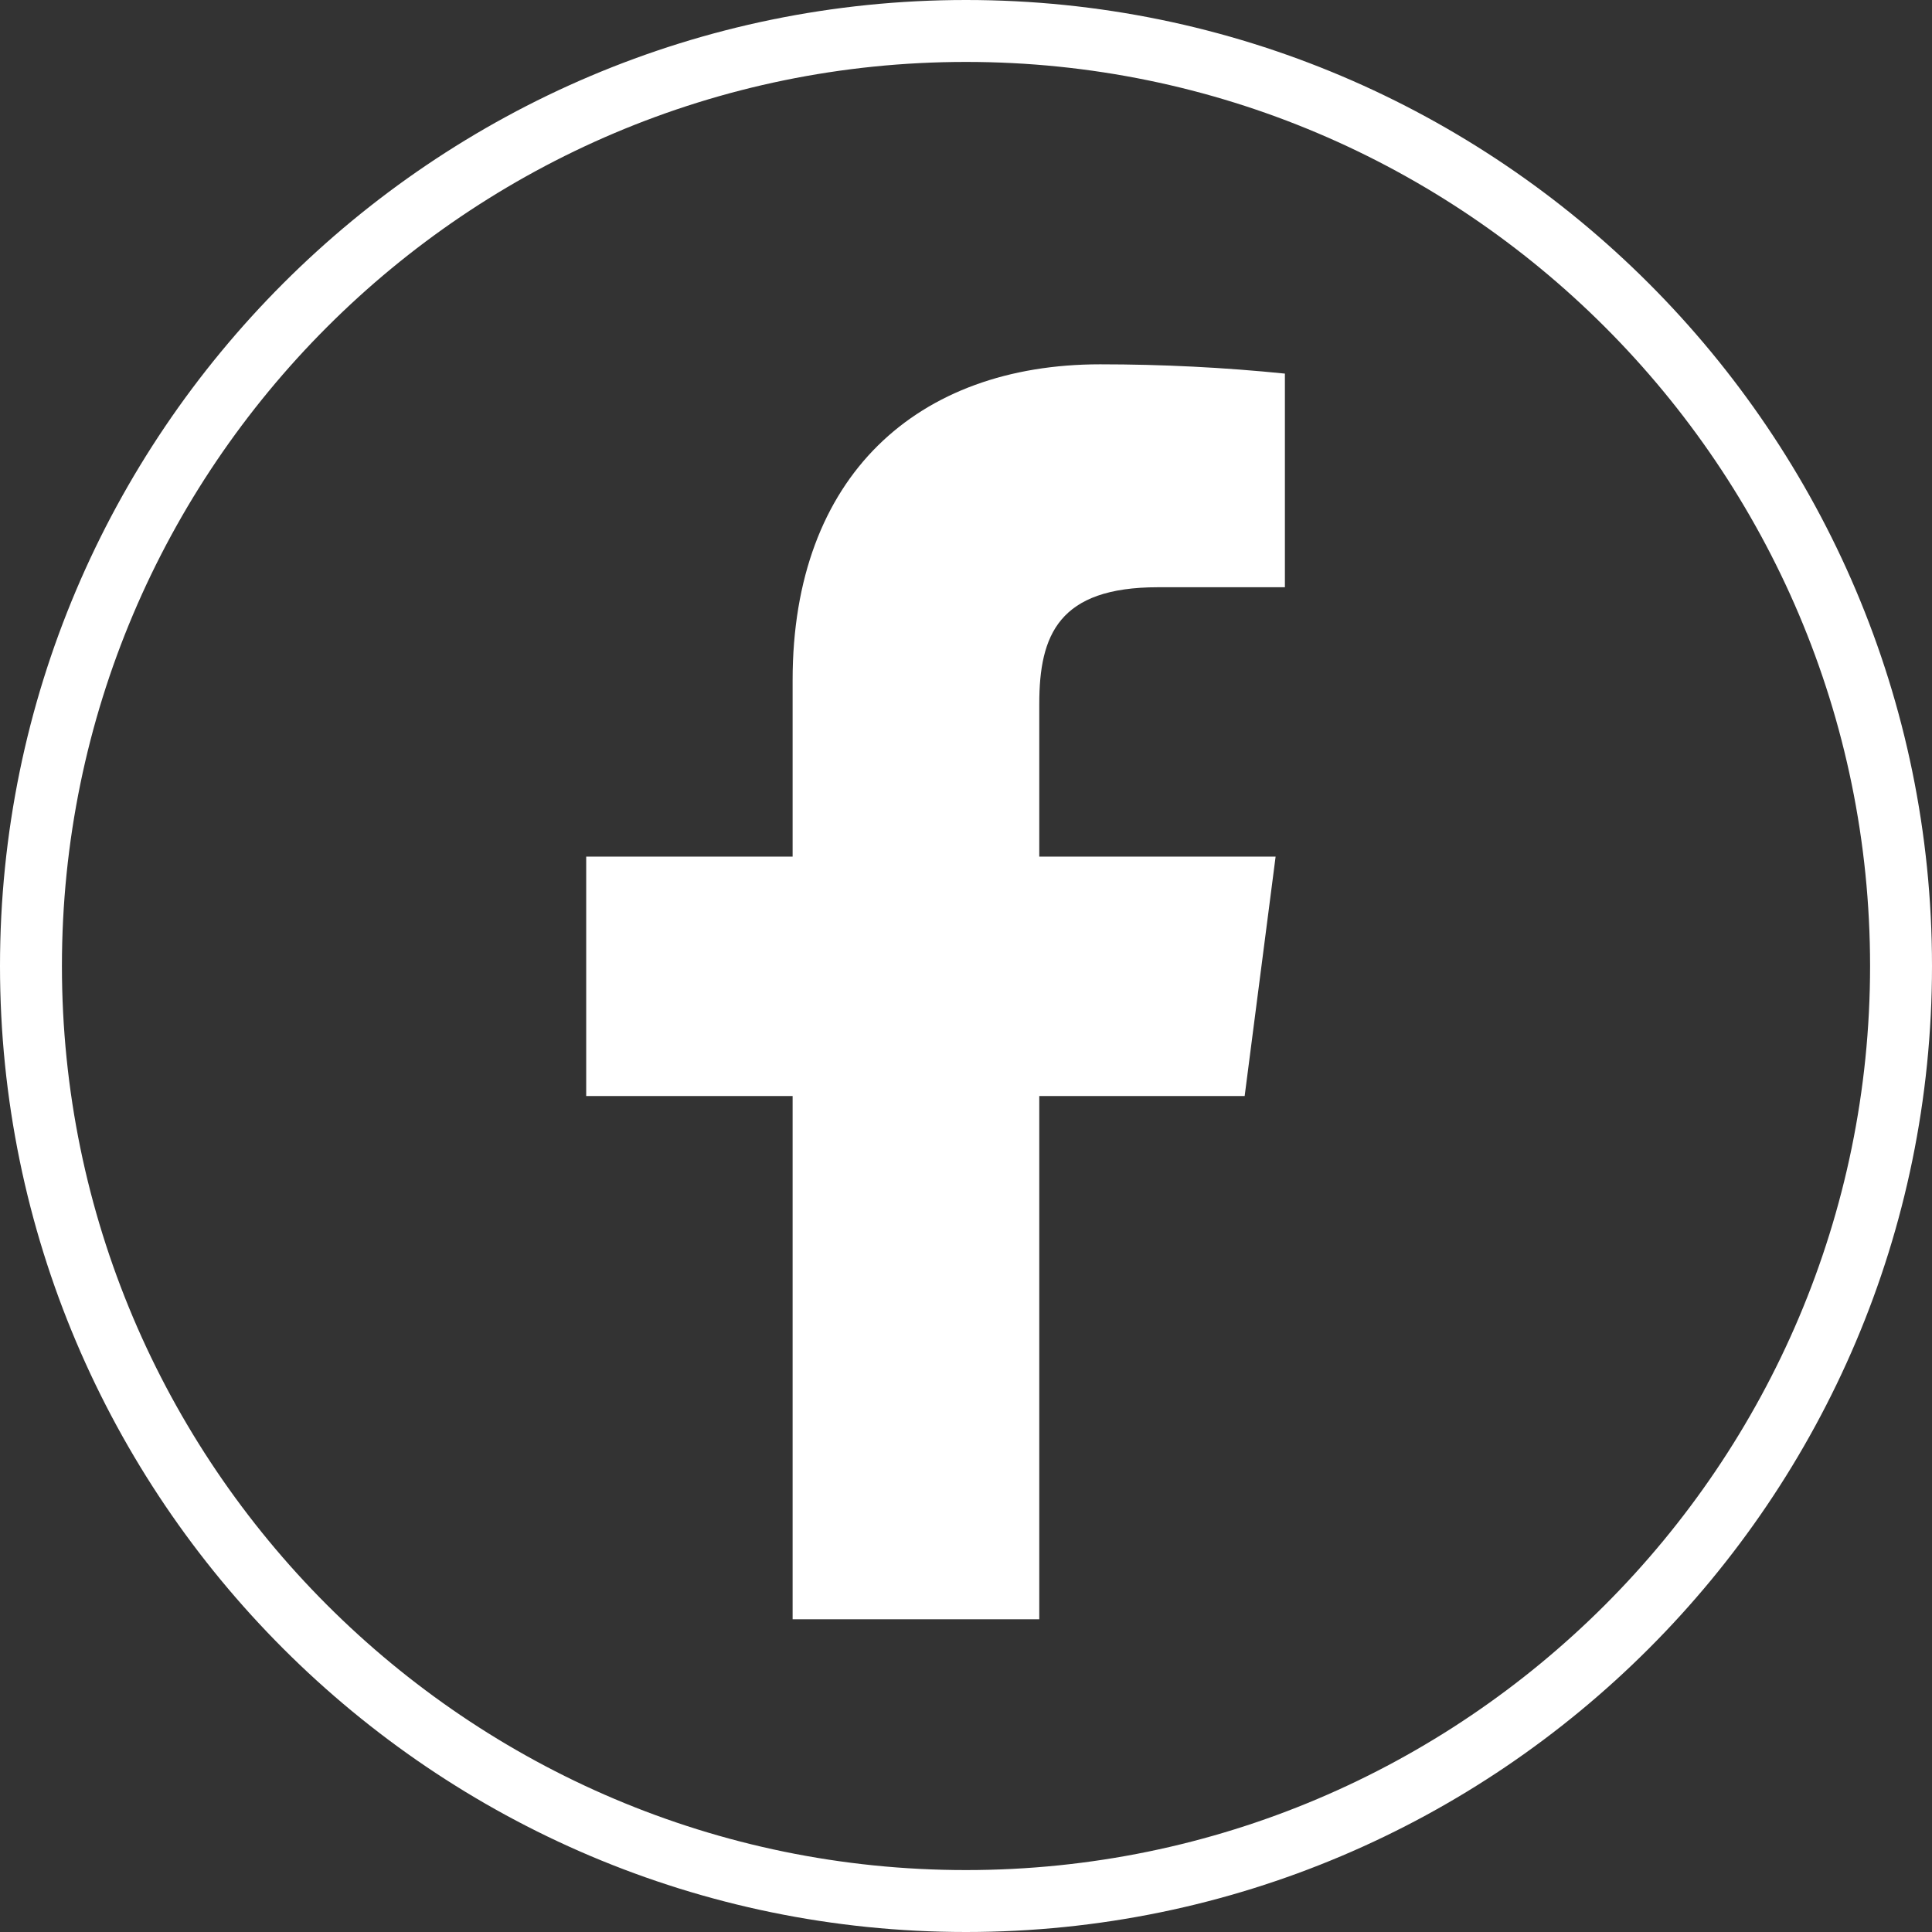
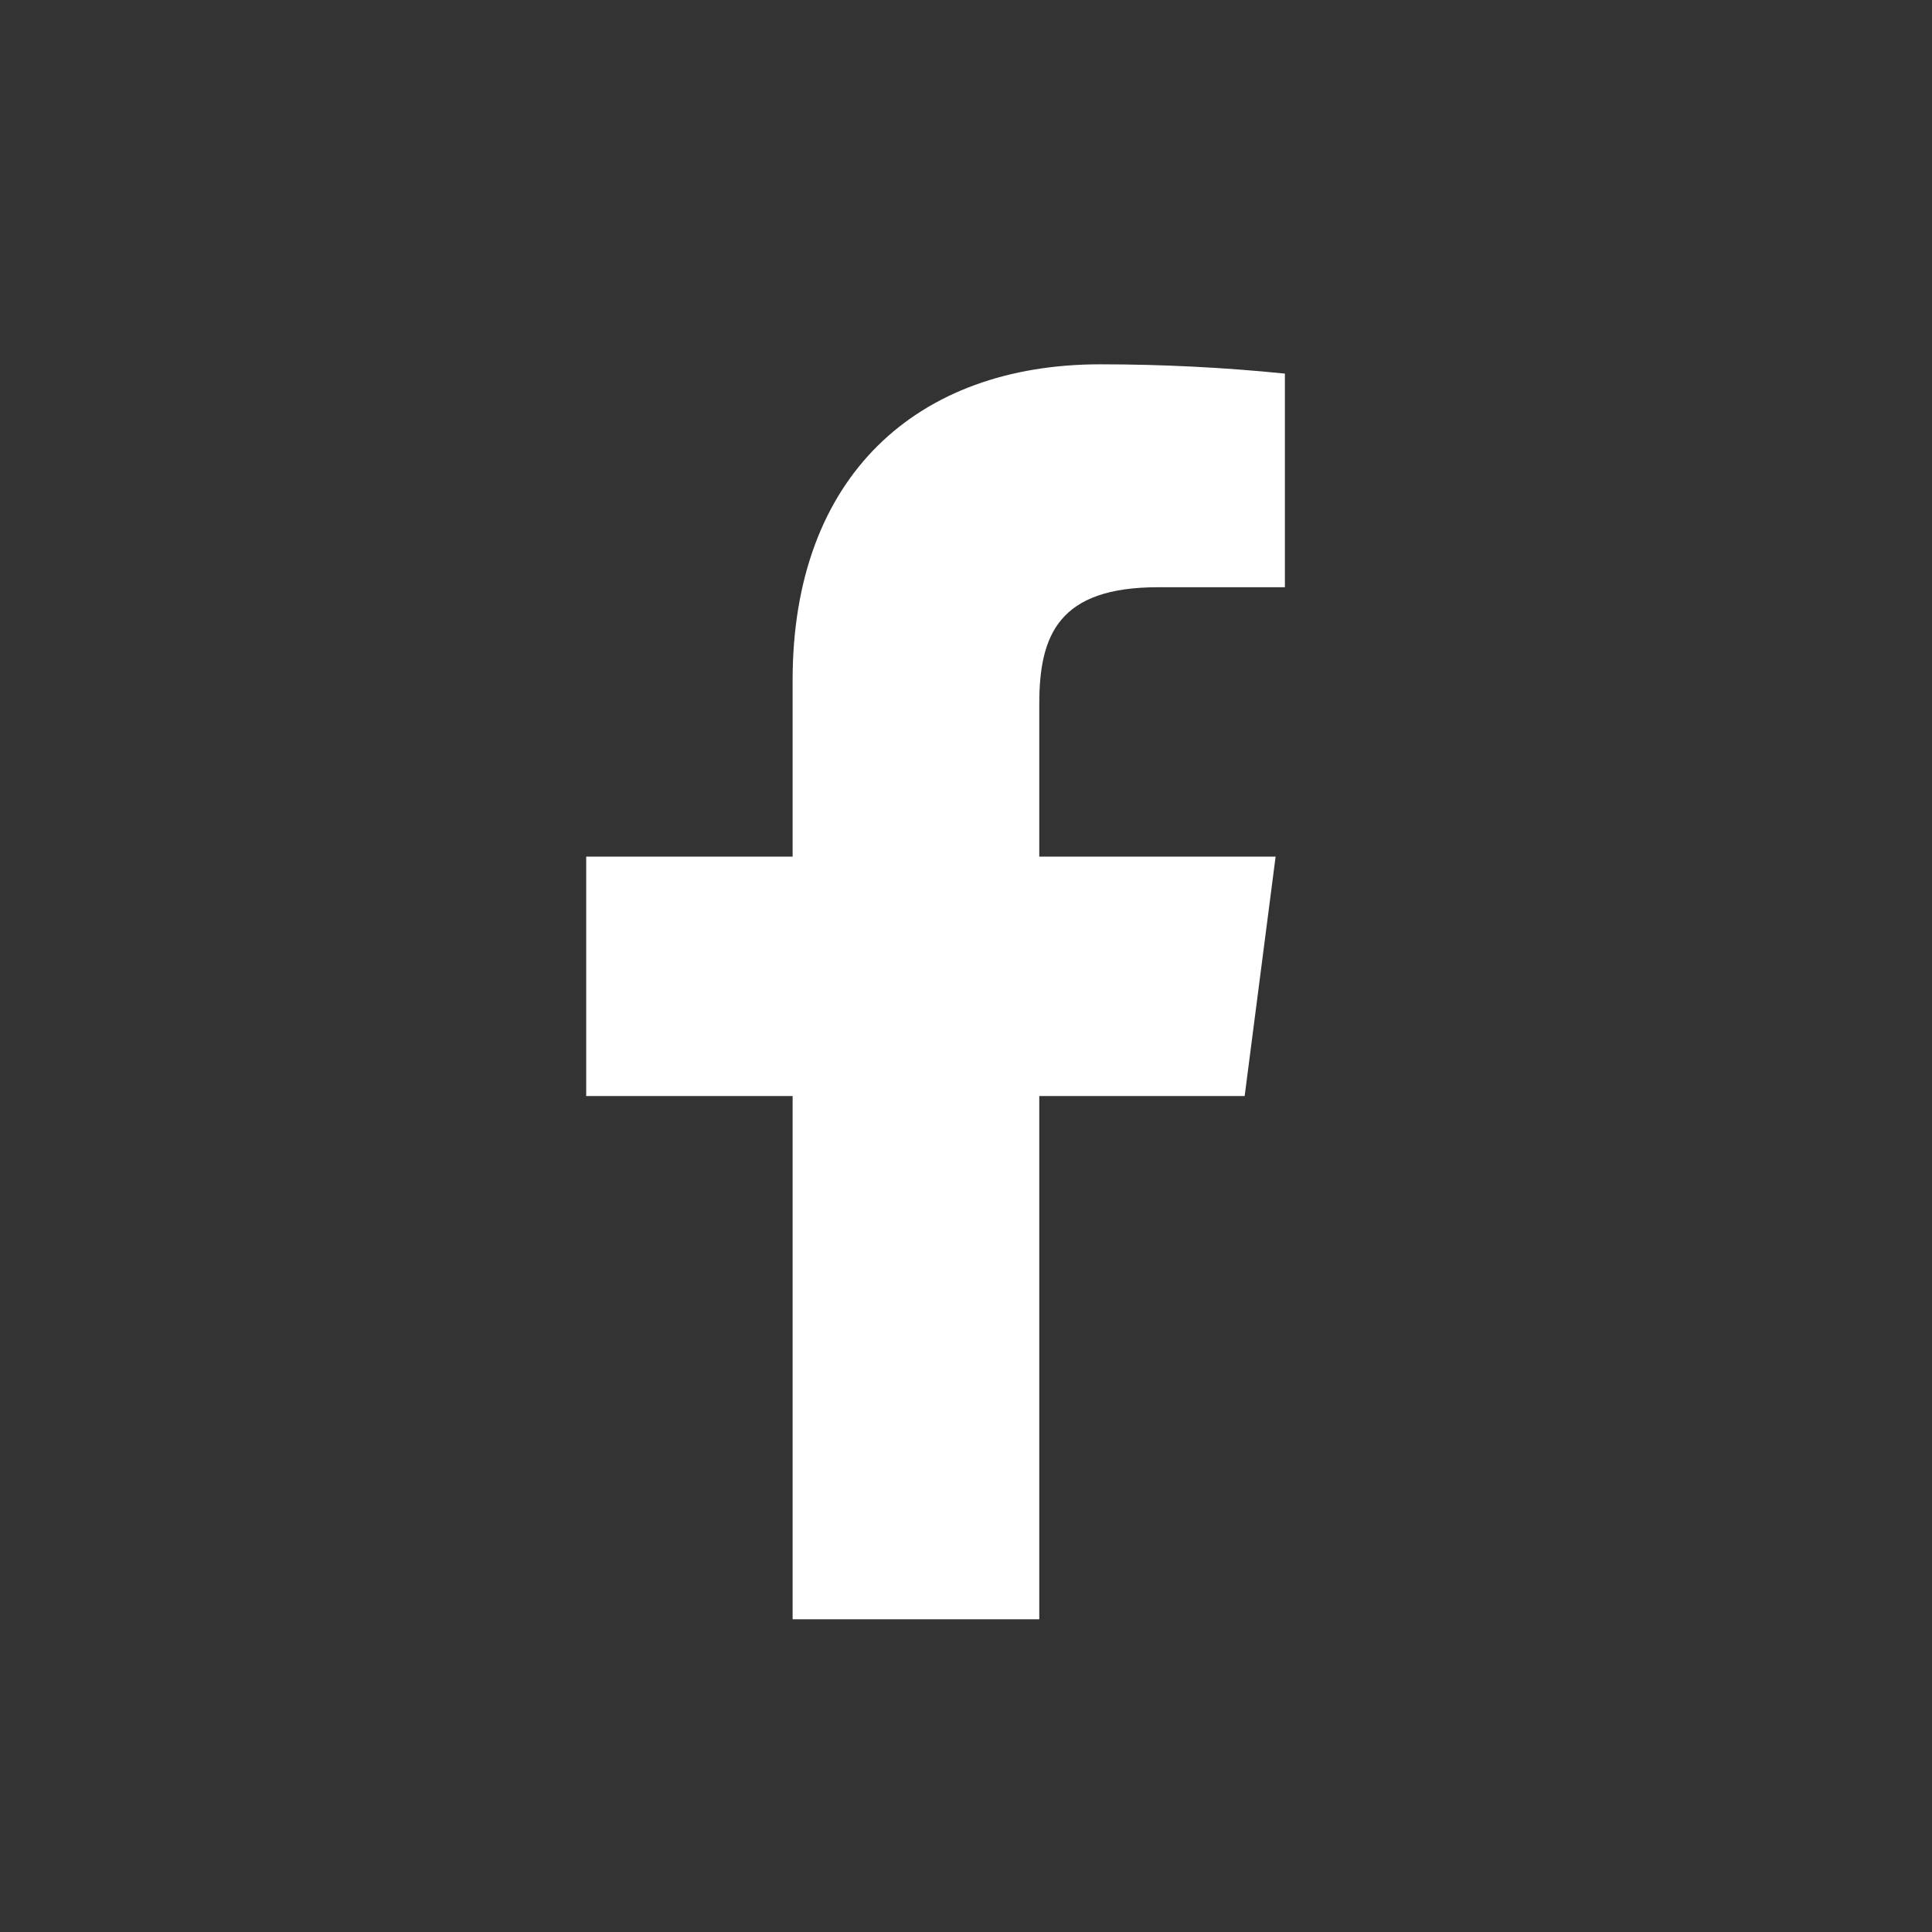
<svg xmlns="http://www.w3.org/2000/svg" version="1.1" id="レイヤー_1" x="0px" y="0px" viewBox="0 0 187.2 187.2" style="enable-background:new 0 0 187.2 187.2;" xml:space="preserve">
  <rect x="0" y="0" width="187.2" height="187.2" fill="#333333" stroke="none" />
  <style type="text/css">
	.st0{fill:#FFFFFF;}
</style>
  <g id="レイヤー_2_00000000204504537036550440000016422717899472730031_">
    <g id="レイヤー_1-2">
-       <path class="st0" d="M93.6,187.2C42,187.2,0,145.2,0,93.6C0,42,42,0,93.6,0c51.6,0,93.6,42,93.6,93.6    C187.2,145.2,145.2,187.2,93.6,187.2z M93.6,6C45.3,6,6,45.3,6,93.6s39.3,87.6,87.6,87.6c48.3,0,87.6-39.3,87.6-87.6    S141.9,6,93.6,6z" />
      <path class="st0" d="M120.6,106.2l3-23.2h-22.9V68.2c0-6.7,1.9-11.3,11.5-11.3h12.3V36.2c-5.9-0.6-11.9-0.9-17.9-0.9    c-17.7,0-29.8,10.8-29.8,30.6V83h-20v23.2h20v50.7h23.9v-50.7H120.6z" />
    </g>
  </g>
</svg>